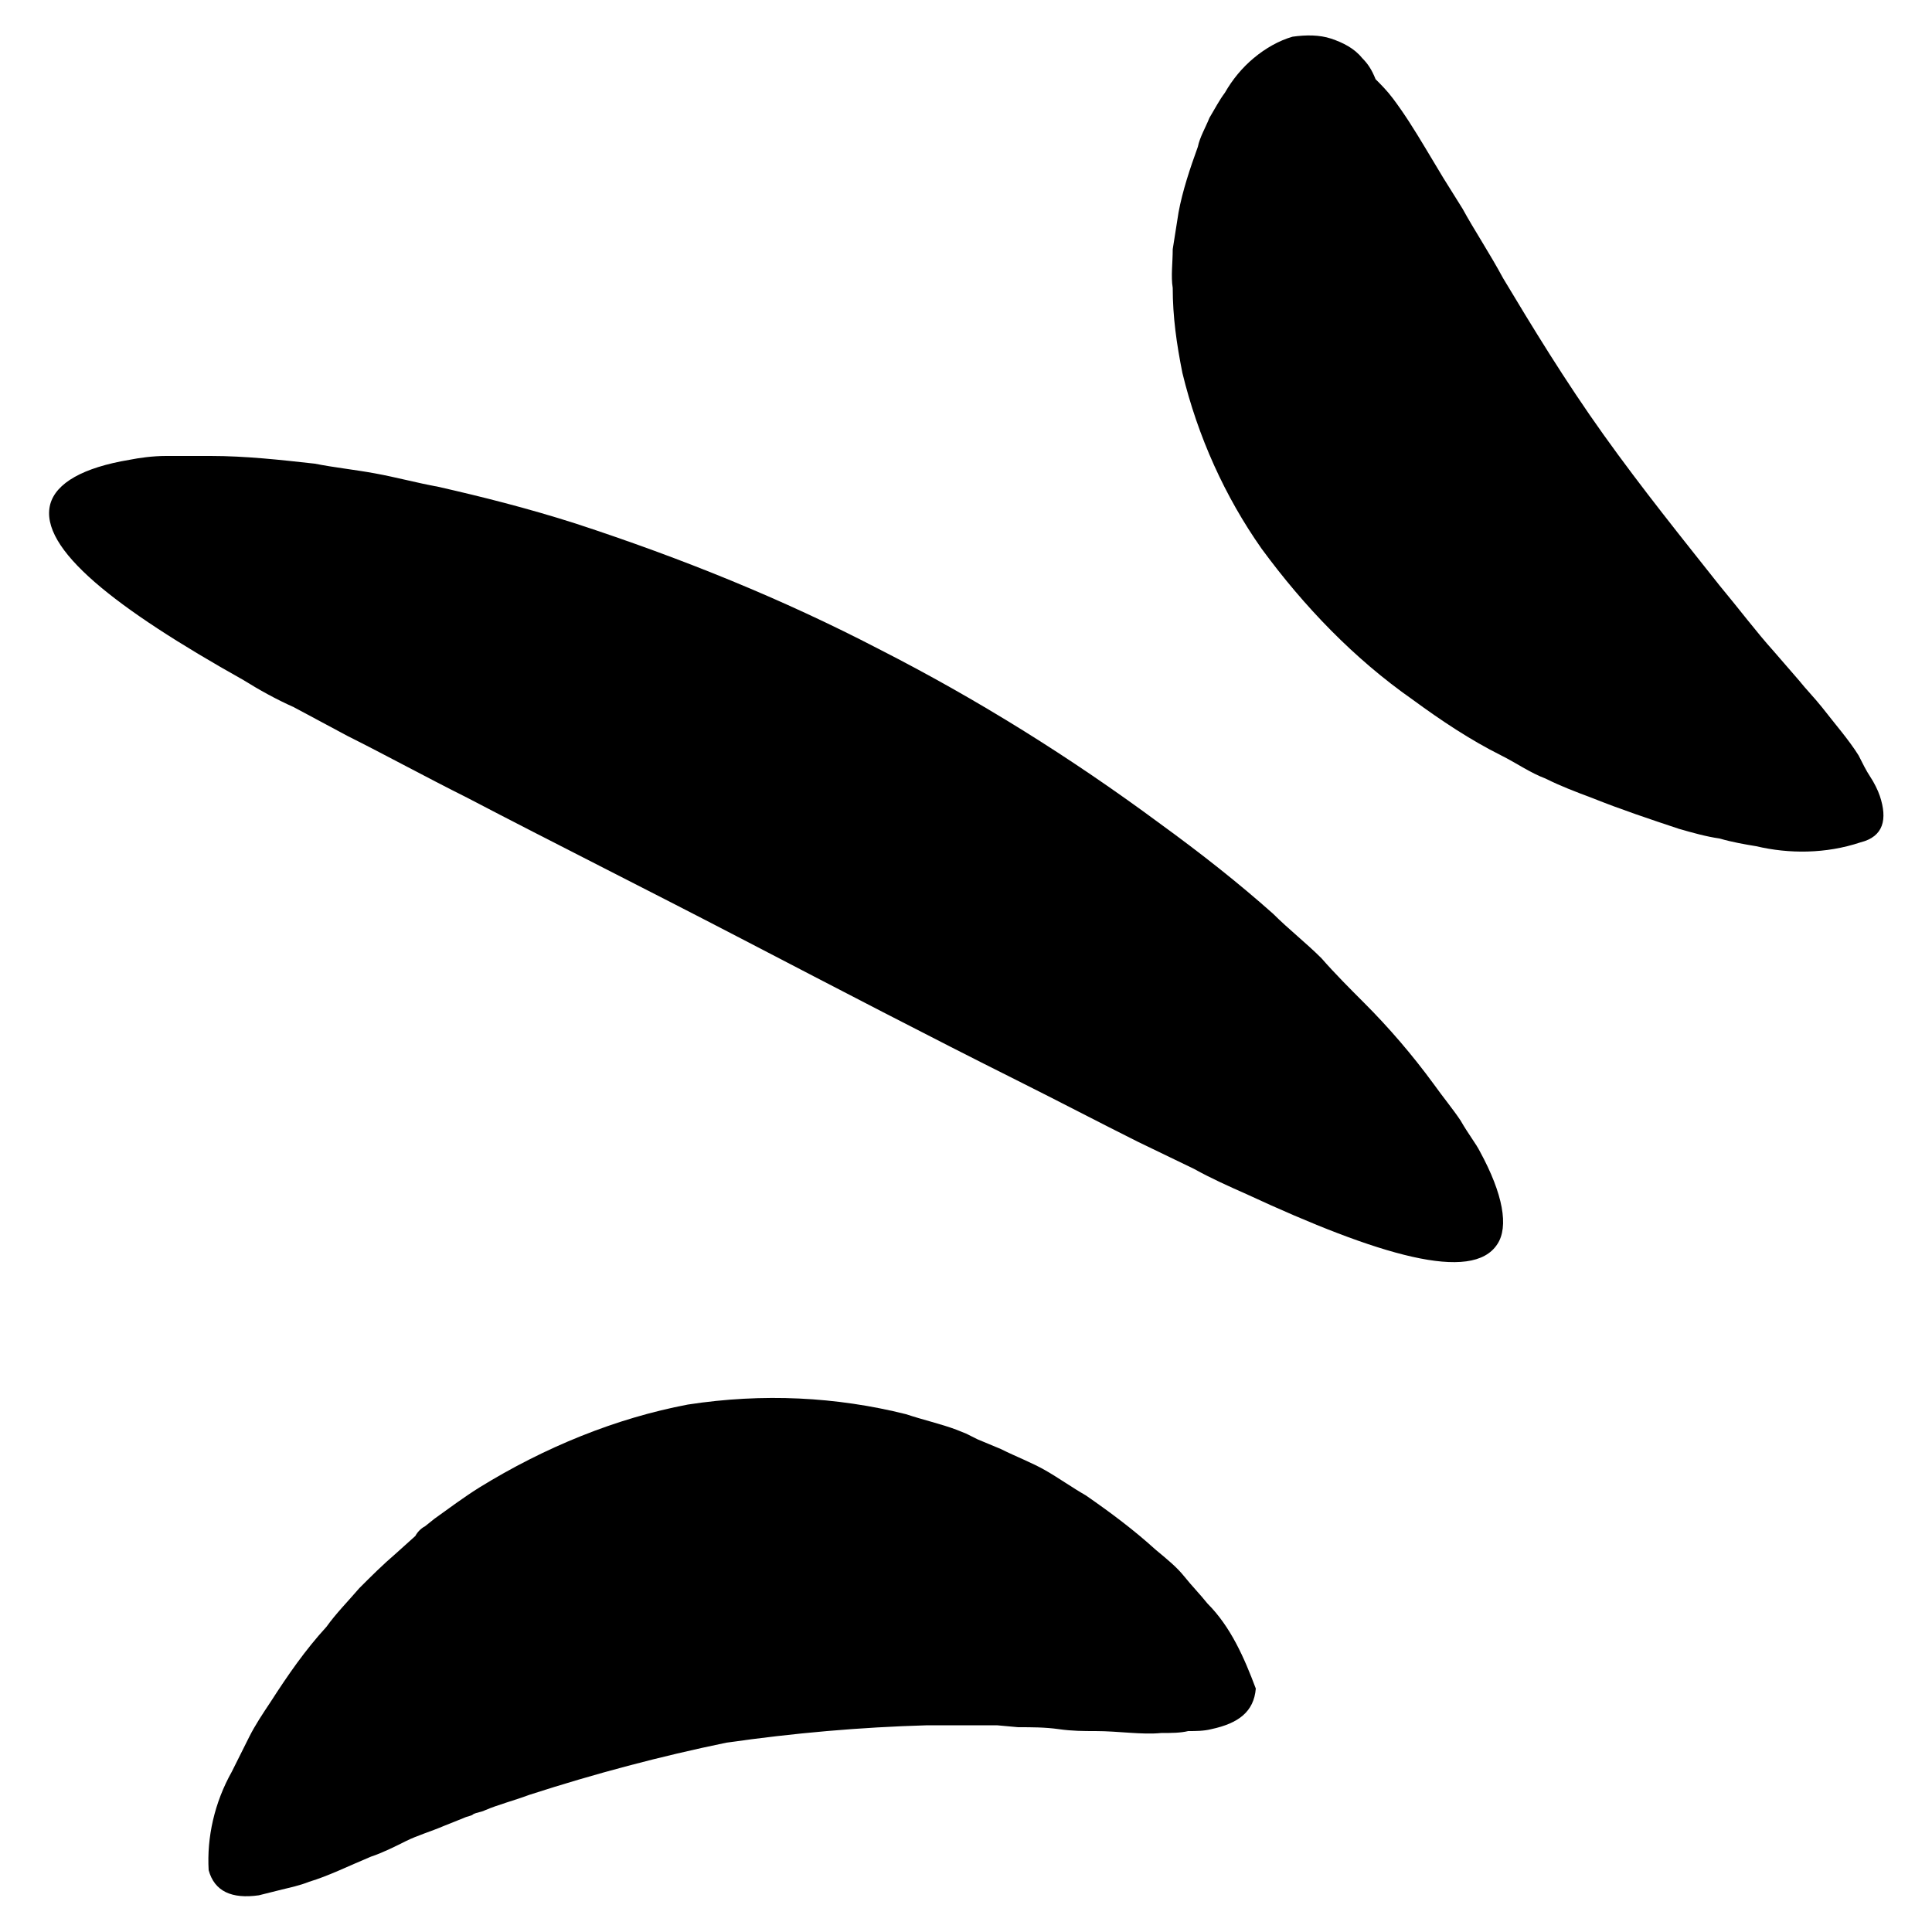
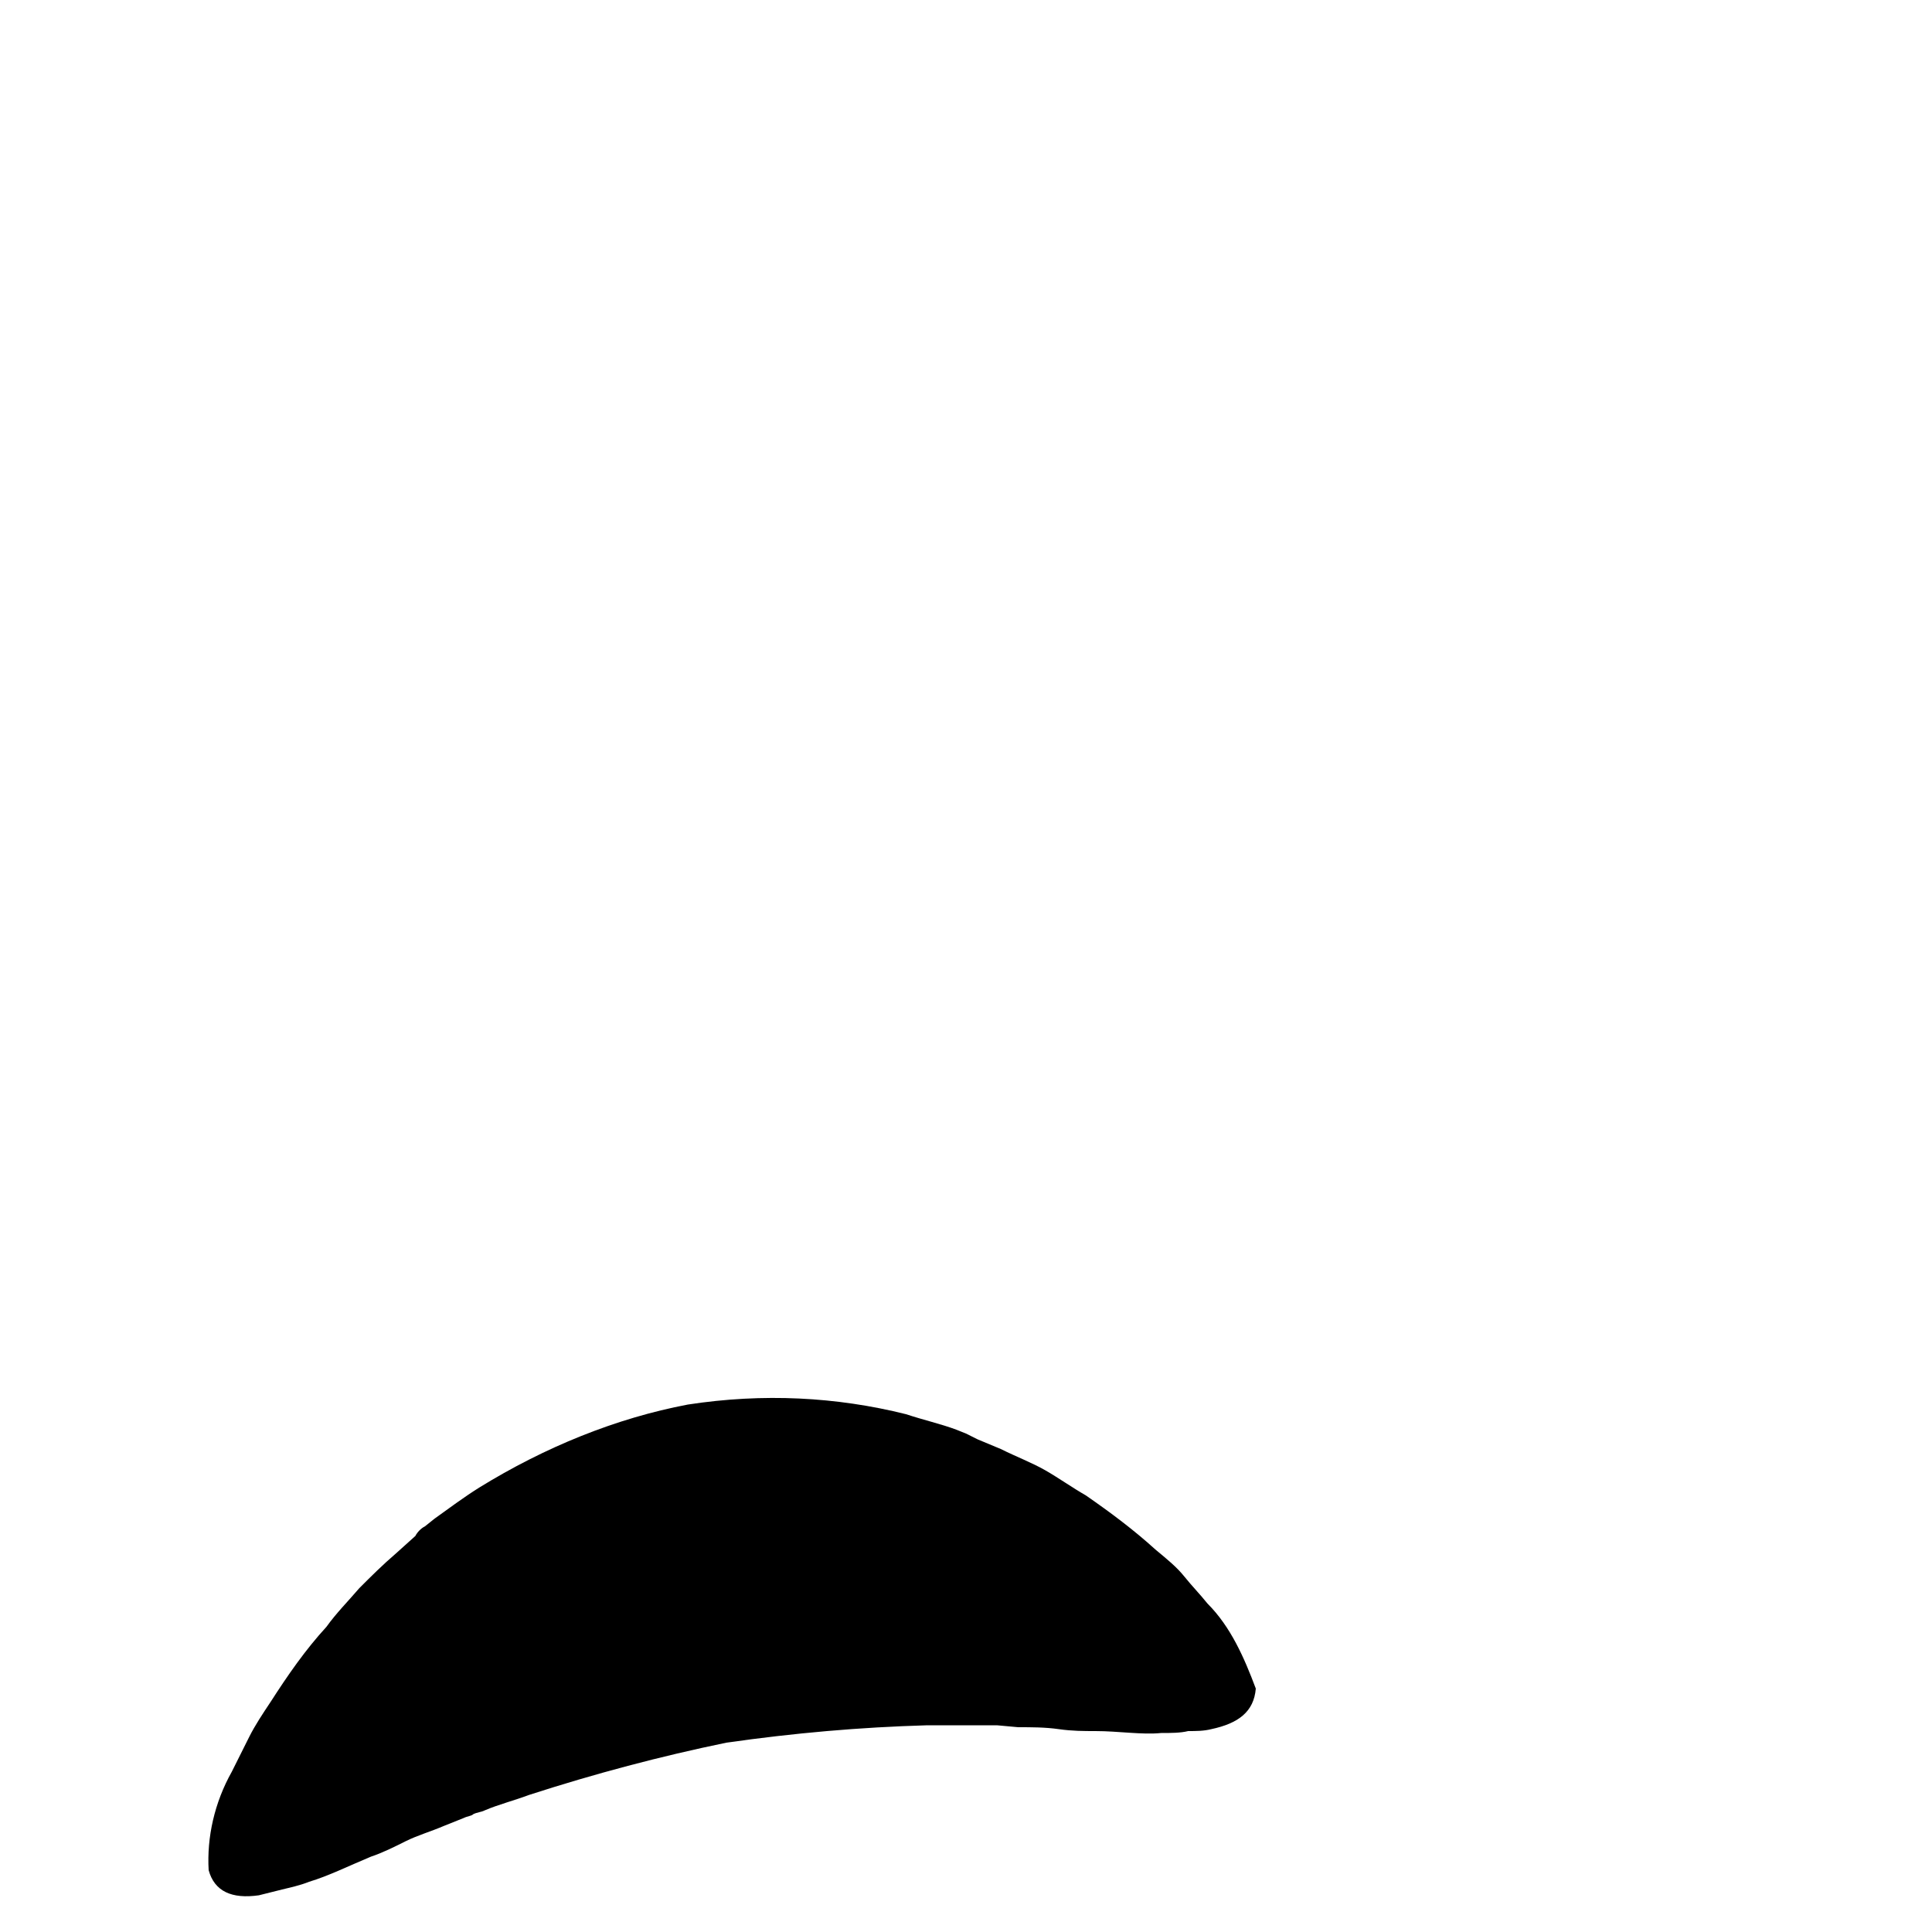
<svg xmlns="http://www.w3.org/2000/svg" xml:space="preserve" style="enable-background:new 0 0 100 100;" viewBox="0 0 100 100" y="0px" x="0px">
  <g>
    <path d="M62.5,83c-0.4-0.5-0.8-0.9-1.2-1.4c-0.4-0.5-0.9-0.9-1.5-1.4c-1.1-1-2.3-1.9-3.6-2.8c-0.7-0.4-1.4-0.9-2.1-1.3  c-0.7-0.4-1.5-0.7-2.3-1.1l-1.2-0.5c-0.2-0.1-0.4-0.2-0.6-0.3L49.5,74c-0.8-0.3-1.7-0.5-2.6-0.8c-3.6-0.9-7.4-1.1-11.3-0.5  c-3.7,0.7-7.4,2.2-10.8,4.3c-0.8,0.5-1.6,1.1-2.3,1.6L22,79c-0.2,0.1-0.4,0.3-0.5,0.5l-1,0.9c-0.7,0.6-1.3,1.2-1.9,1.8  c-0.6,0.7-1.2,1.3-1.7,2c-1.1,1.2-2,2.5-2.9,3.9c-0.4,0.6-0.8,1.2-1.1,1.8c-0.3,0.6-0.6,1.2-0.9,1.8c-0.9,1.6-1.3,3.4-1.2,5.1  c0.3,1.1,1.2,1.5,2.6,1.3c0.4-0.1,0.8-0.2,1.2-0.3c0.4-0.1,0.9-0.2,1.4-0.4c1-0.3,2-0.8,3.2-1.3c0.6-0.2,1.2-0.5,1.8-0.8  c0.6-0.3,1.3-0.5,2-0.8l1-0.4c0.2-0.1,0.4-0.1,0.5-0.2c0.2-0.1,0.4-0.1,0.6-0.2c0.7-0.3,1.5-0.5,2.3-0.8c3.4-1.1,6.8-2,10.2-2.7  c3.5-0.5,6.9-0.8,10.4-0.9c0.8,0,1.6,0,2.4,0l0.6,0l0.6,0l1.1,0.1c0.7,0,1.4,0,2.1,0.1c0.7,0.1,1.3,0.1,1.9,0.1  c1.2,0,2.4,0.2,3.4,0.1c0.5,0,1,0,1.4-0.1c0.4,0,0.8,0,1.2-0.1c1.4-0.3,2.2-0.9,2.3-2.1l0,0C64.4,85.8,63.7,84.2,62.5,83z" />
-     <path d="M75.6,58c-0.4-0.6-0.9-1.2-1.4-1.9c-1.1-1.5-2.3-2.9-3.6-4.2c-0.7-0.7-1.5-1.5-2.2-2.3c-0.8-0.8-1.7-1.5-2.5-2.3  c-1.8-1.6-3.7-3.1-5.9-4.7c-4.6-3.4-9.4-6.4-14.5-9c-5-2.6-10.2-4.7-15.7-6.5c-2.5-0.8-4.9-1.4-7.1-1.9c-1.1-0.2-2.2-0.5-3.3-0.7  c-1.1-0.2-2.1-0.3-3.1-0.5c-1.8-0.2-3.6-0.4-5.4-0.4c-0.8,0-1.6,0-2.3,0c-0.7,0-1.4,0.1-1.9,0.2c-2.4,0.4-3.8,1.2-4.1,2.3  c-0.6,2.3,3.4,5.4,10,9.1c0.8,0.5,1.7,1,2.6,1.4l2.8,1.5c2,1,4,2.1,6.2,3.2c4.4,2.3,9.2,4.7,14.2,7.3c5,2.6,9.8,5.1,14.2,7.3  c2.2,1.1,4.3,2.2,6.3,3.2l2.9,1.4c0.9,0.5,1.8,0.9,2.7,1.3c6.9,3.2,11.7,4.6,13,2.6l0,0c0.6-0.9,0.3-2.6-0.9-4.8  C76.4,59.2,76,58.7,75.6,58z" />
-     <path d="M97.3,41.2c-0.1-0.3-0.3-0.7-0.5-1c-0.2-0.3-0.4-0.7-0.6-1.1c-0.5-0.8-1.2-1.6-1.9-2.5c-0.4-0.5-0.8-0.9-1.2-1.4l-1.3-1.5  c-0.9-1-1.8-2.2-2.8-3.4c-1.9-2.4-4-5-6-7.8c-2-2.8-3.7-5.6-5.2-8.1c-0.7-1.3-1.5-2.5-2.1-3.6l-1-1.6c-0.3-0.5-0.6-1-0.9-1.5  c-0.6-1-1.1-1.8-1.7-2.6c-0.3-0.4-0.6-0.7-0.9-1C71,3.6,70.8,3.3,70.5,3c-0.4-0.5-1-0.8-1.6-1c-0.6-0.2-1.3-0.2-2-0.1  c-0.7,0.2-1.4,0.6-2,1.1c-0.6,0.5-1.1,1.1-1.5,1.8c-0.3,0.4-0.5,0.8-0.8,1.3c-0.2,0.5-0.5,1-0.6,1.5c-0.4,1.1-0.8,2.3-1,3.4  c-0.1,0.6-0.2,1.3-0.3,1.9c0,0.7-0.1,1.4,0,2c0,1.5,0.2,2.9,0.5,4.4c0.8,3.3,2.2,6.4,4.1,9.1c2.2,3,4.8,5.7,7.8,7.8  c1.5,1.1,3,2.1,4.6,2.9c0.8,0.4,1.5,0.9,2.3,1.2c0.8,0.4,1.6,0.7,2.4,1c1.5,0.6,3,1.1,4.5,1.6c0.7,0.2,1.4,0.4,2.1,0.5  c0.7,0.2,1.3,0.3,1.9,0.4c1.7,0.4,3.6,0.4,5.4-0.2l0,0C97.5,43.3,97.7,42.4,97.3,41.2z" />
  </g>
</svg>